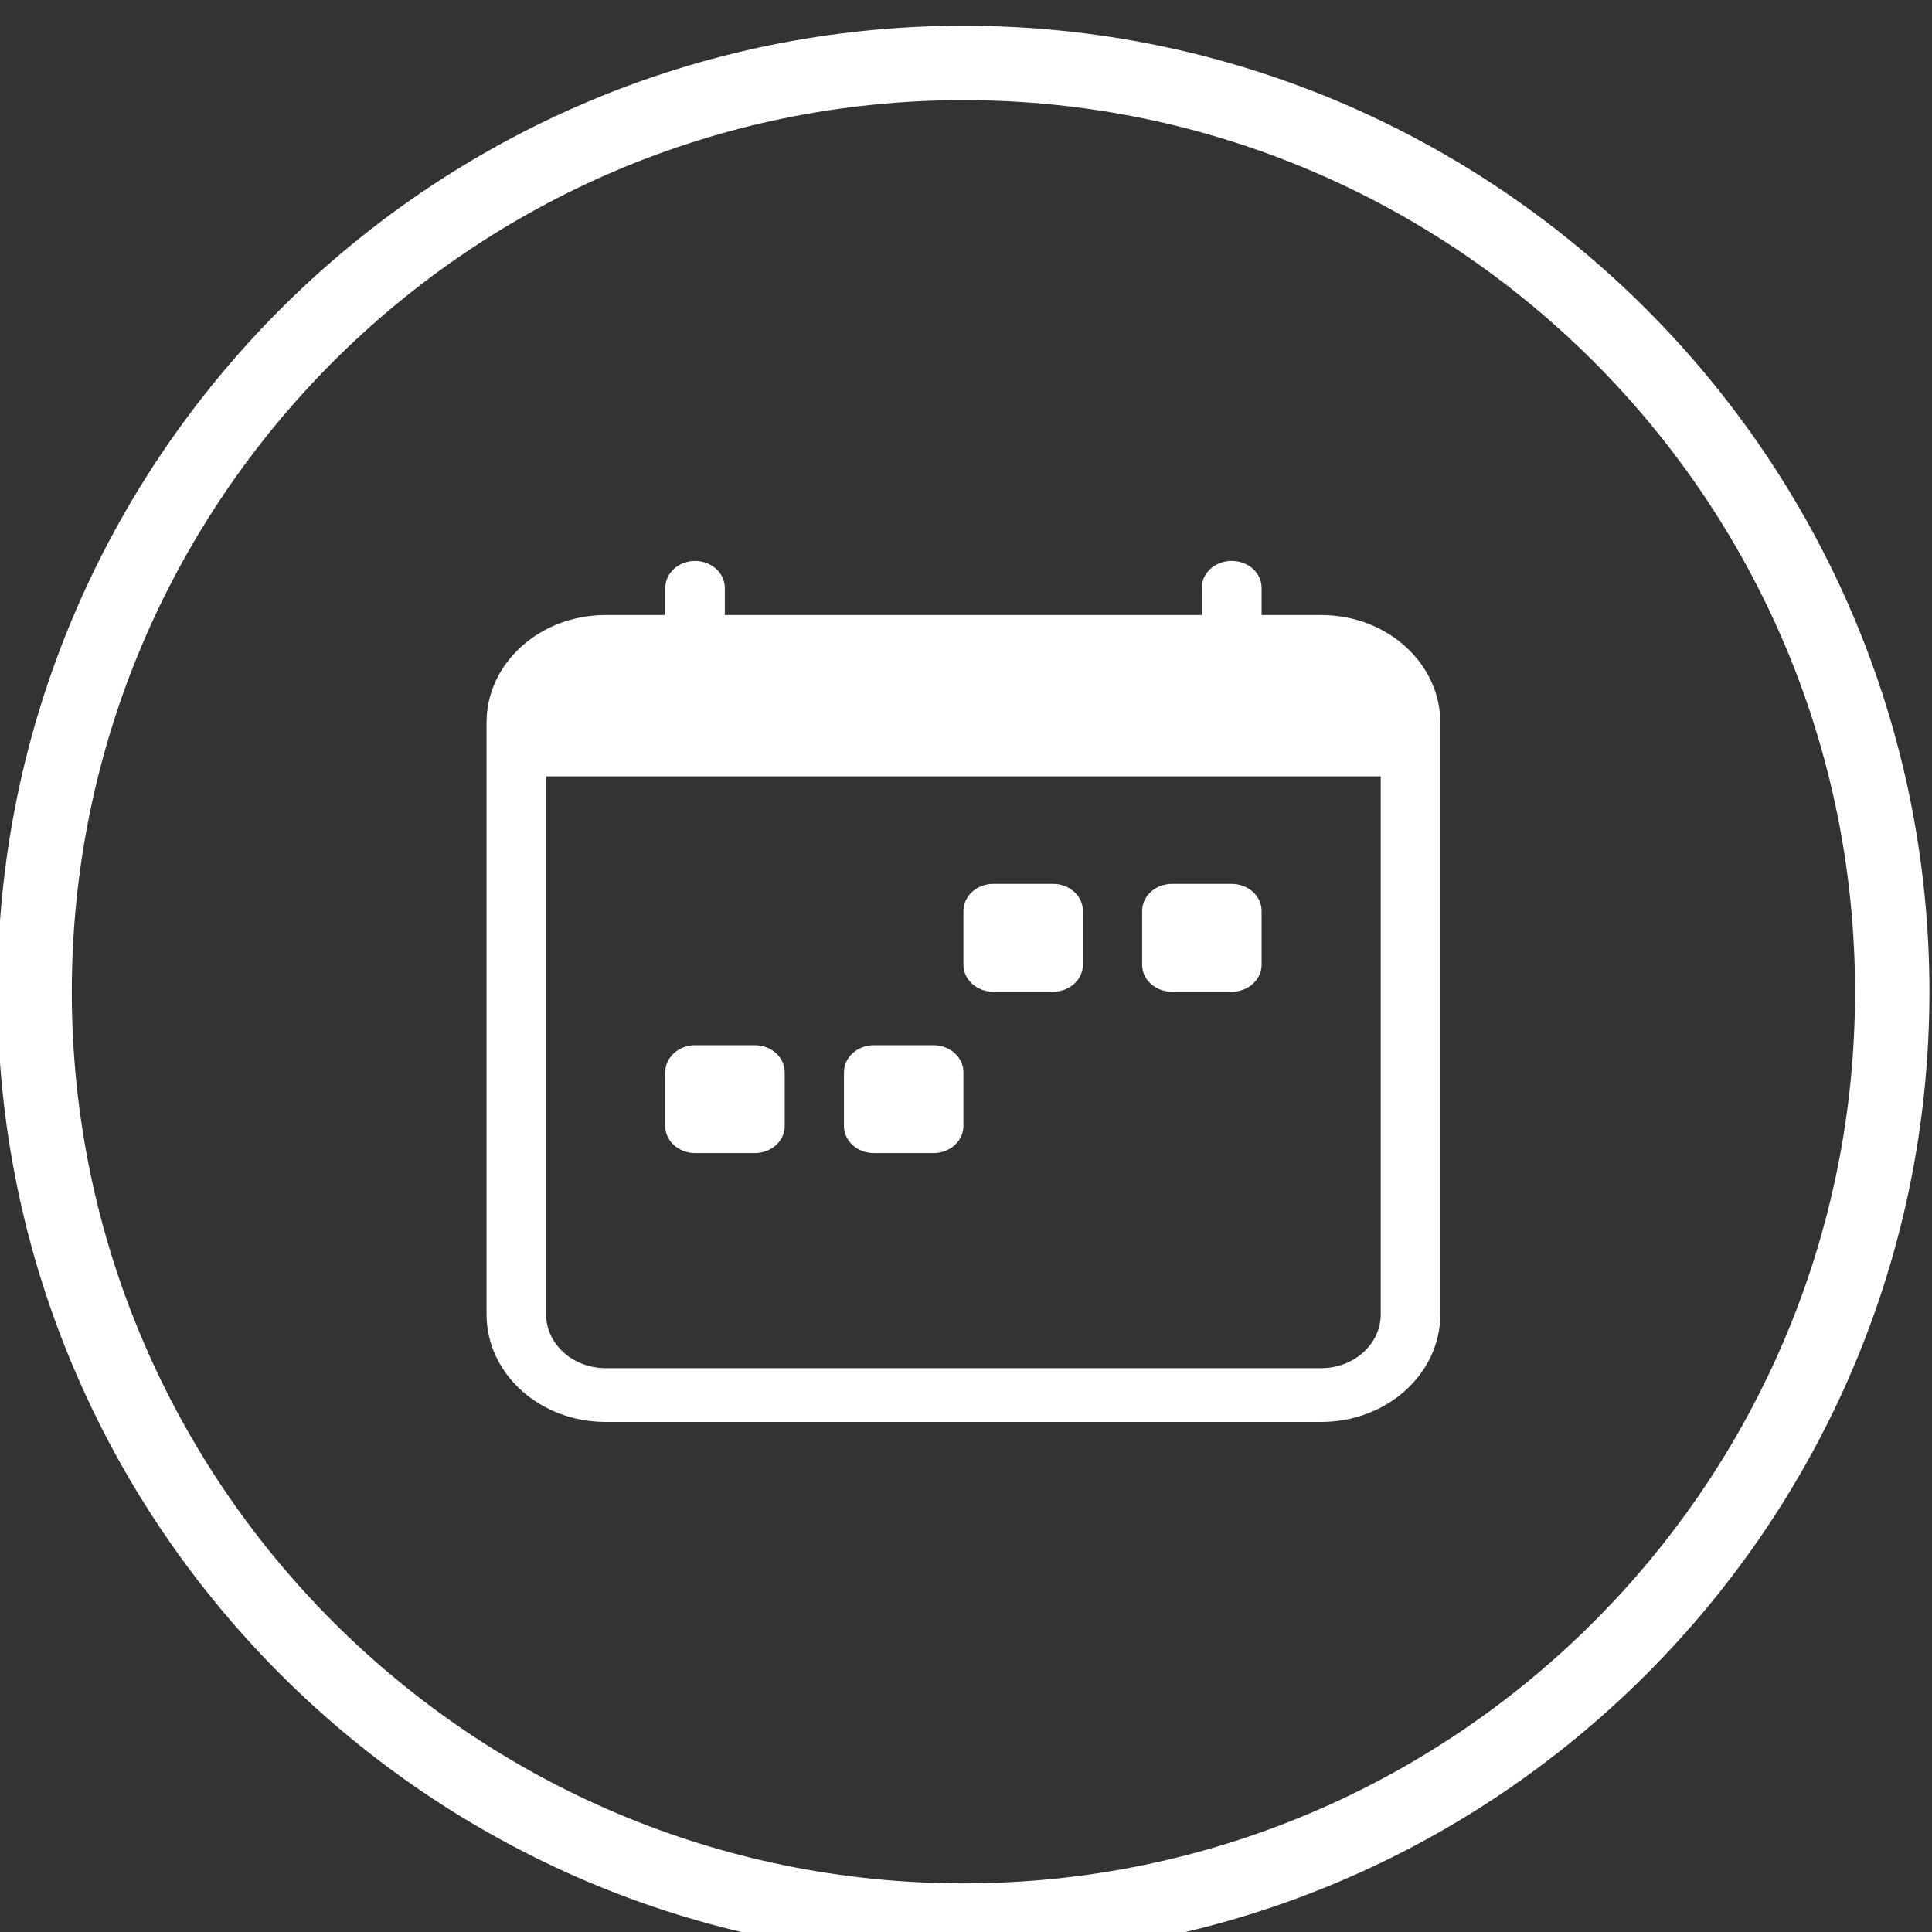
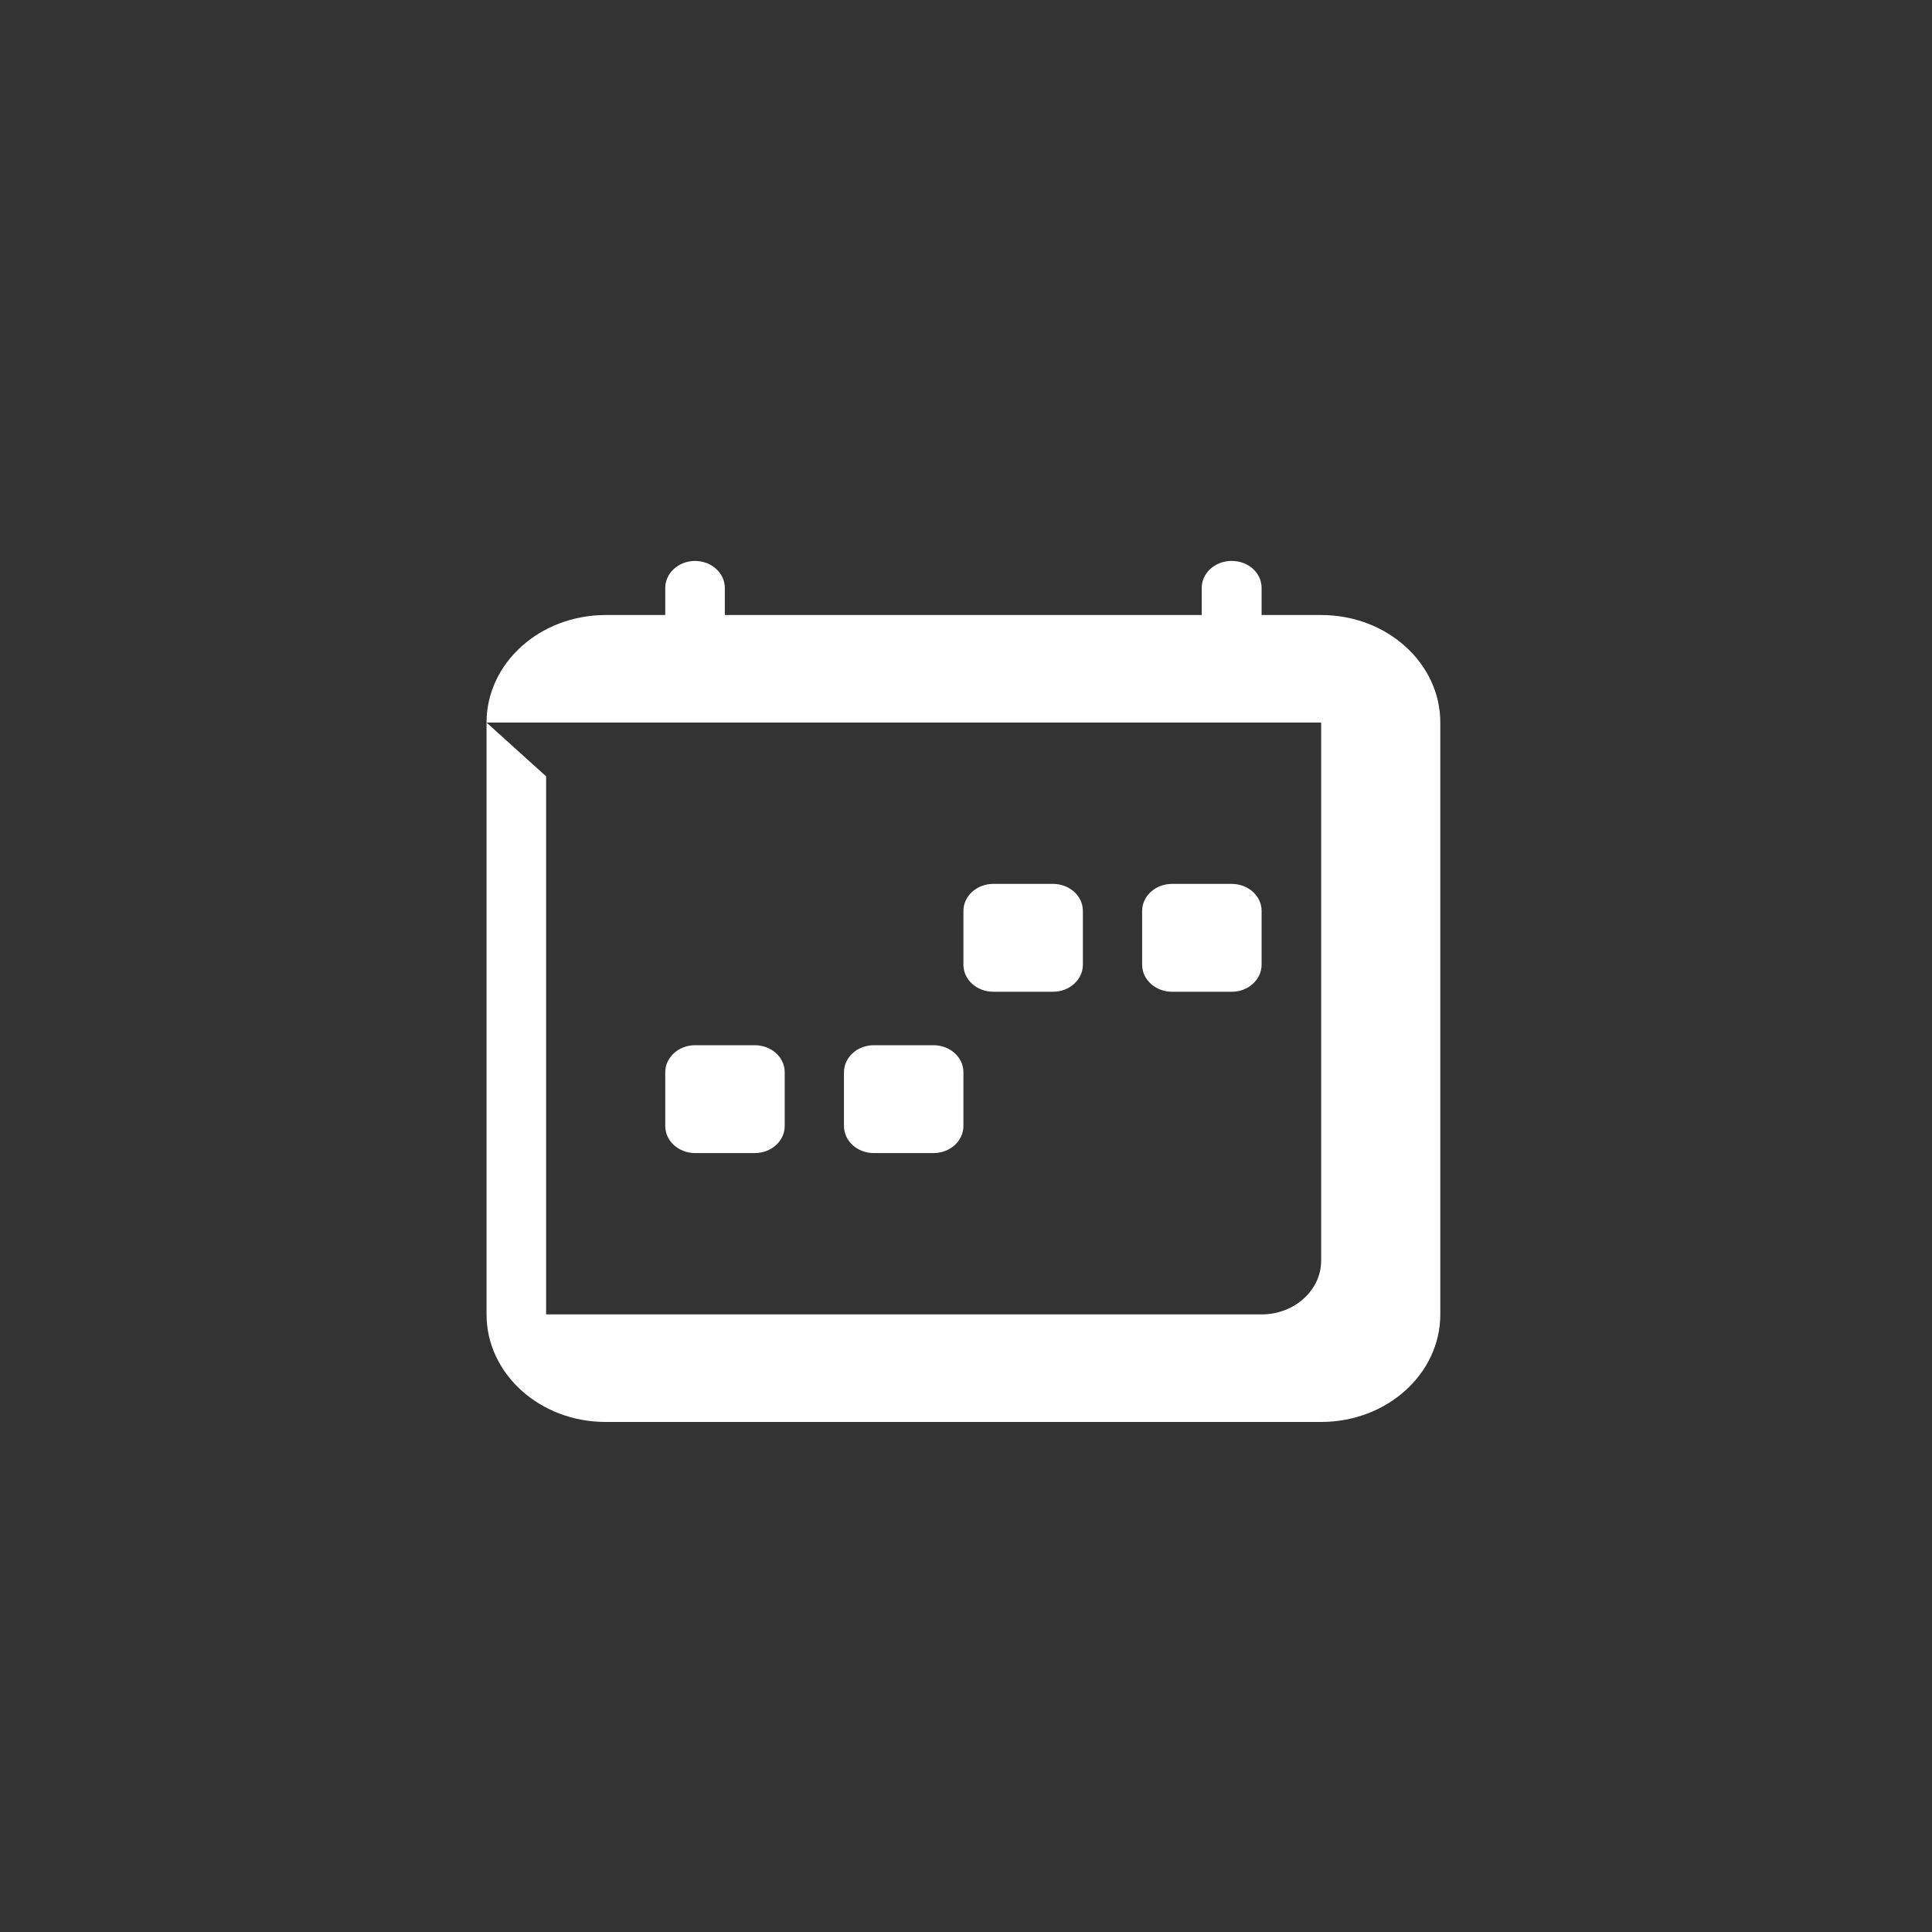
<svg xmlns="http://www.w3.org/2000/svg" id="Layer_1" data-name="Layer 1" viewBox="0 0 60 60">
  <rect x="0" y="0" width="60" height="60" fill="#333333" stroke="none" />
  <defs>
    <style>
      .cls-1 {
        fill: #fff;
        stroke-width: 0px;
      }
    </style>
  </defs>
-   <path class="cls-1" d="M29.92.8C13.38.8-.08,14.25-.08,30.8s13.46,30,30,30,30-13.46,30-30S46.46.8,29.92.8h0ZM29.92,58.49c-15.27,0-27.69-12.42-27.69-27.69S14.65,3.11,29.92,3.11s27.69,12.42,27.69,27.69-12.42,27.69-27.69,27.69h0ZM29.92,58.49" />
  <g>
    <path class="cls-1" d="M35.47,28.29c0-.46.41-.84.93-.84h1.85c.51,0,.93.37.93.84v1.67c0,.46-.41.84-.93.84h-1.85c-.51,0-.93-.37-.93-.84v-1.67ZM29.92,28.29c0-.46.41-.84.93-.84h1.85c.51,0,.93.37.93.84v1.67c0,.46-.41.84-.93.84h-1.85c-.51,0-.93-.37-.93-.84v-1.67ZM20.66,33.3c0-.46.41-.84.93-.84h1.85c.51,0,.93.37.93.84v1.67c0,.46-.41.84-.93.84h-1.85c-.51,0-.93-.37-.93-.84v-1.67ZM26.21,33.3c0-.46.41-.84.93-.84h1.85c.51,0,.93.37.93.84v1.67c0,.46-.41.84-.93.84h-1.85c-.51,0-.93-.37-.93-.84v-1.67Z" />
-     <path class="cls-1" d="M21.58,17.42c.51,0,.93.37.93.84v.84h14.81v-.84c0-.46.41-.84.93-.84s.93.37.93.84v.84h1.85c2.05,0,3.7,1.5,3.7,3.34v18.38c0,1.85-1.66,3.34-3.7,3.34h-22.22c-2.05,0-3.7-1.5-3.7-3.34v-18.38c0-1.85,1.66-3.34,3.7-3.34h1.85v-.84c0-.46.41-.84.93-.84M16.96,24.11v16.71c0,.92.83,1.67,1.85,1.67h22.22c1.02,0,1.85-.75,1.85-1.67v-16.71h-25.92Z" />
+     <path class="cls-1" d="M21.58,17.42c.51,0,.93.37.93.84v.84h14.81v-.84c0-.46.41-.84.93-.84s.93.37.93.84v.84h1.85c2.05,0,3.7,1.5,3.7,3.34v18.38c0,1.85-1.66,3.34-3.7,3.34h-22.22c-2.05,0-3.7-1.5-3.7-3.34v-18.38c0-1.85,1.66-3.34,3.7-3.34h1.85v-.84c0-.46.41-.84.93-.84M16.96,24.11v16.71h22.22c1.02,0,1.85-.75,1.85-1.67v-16.71h-25.92Z" />
  </g>
</svg>